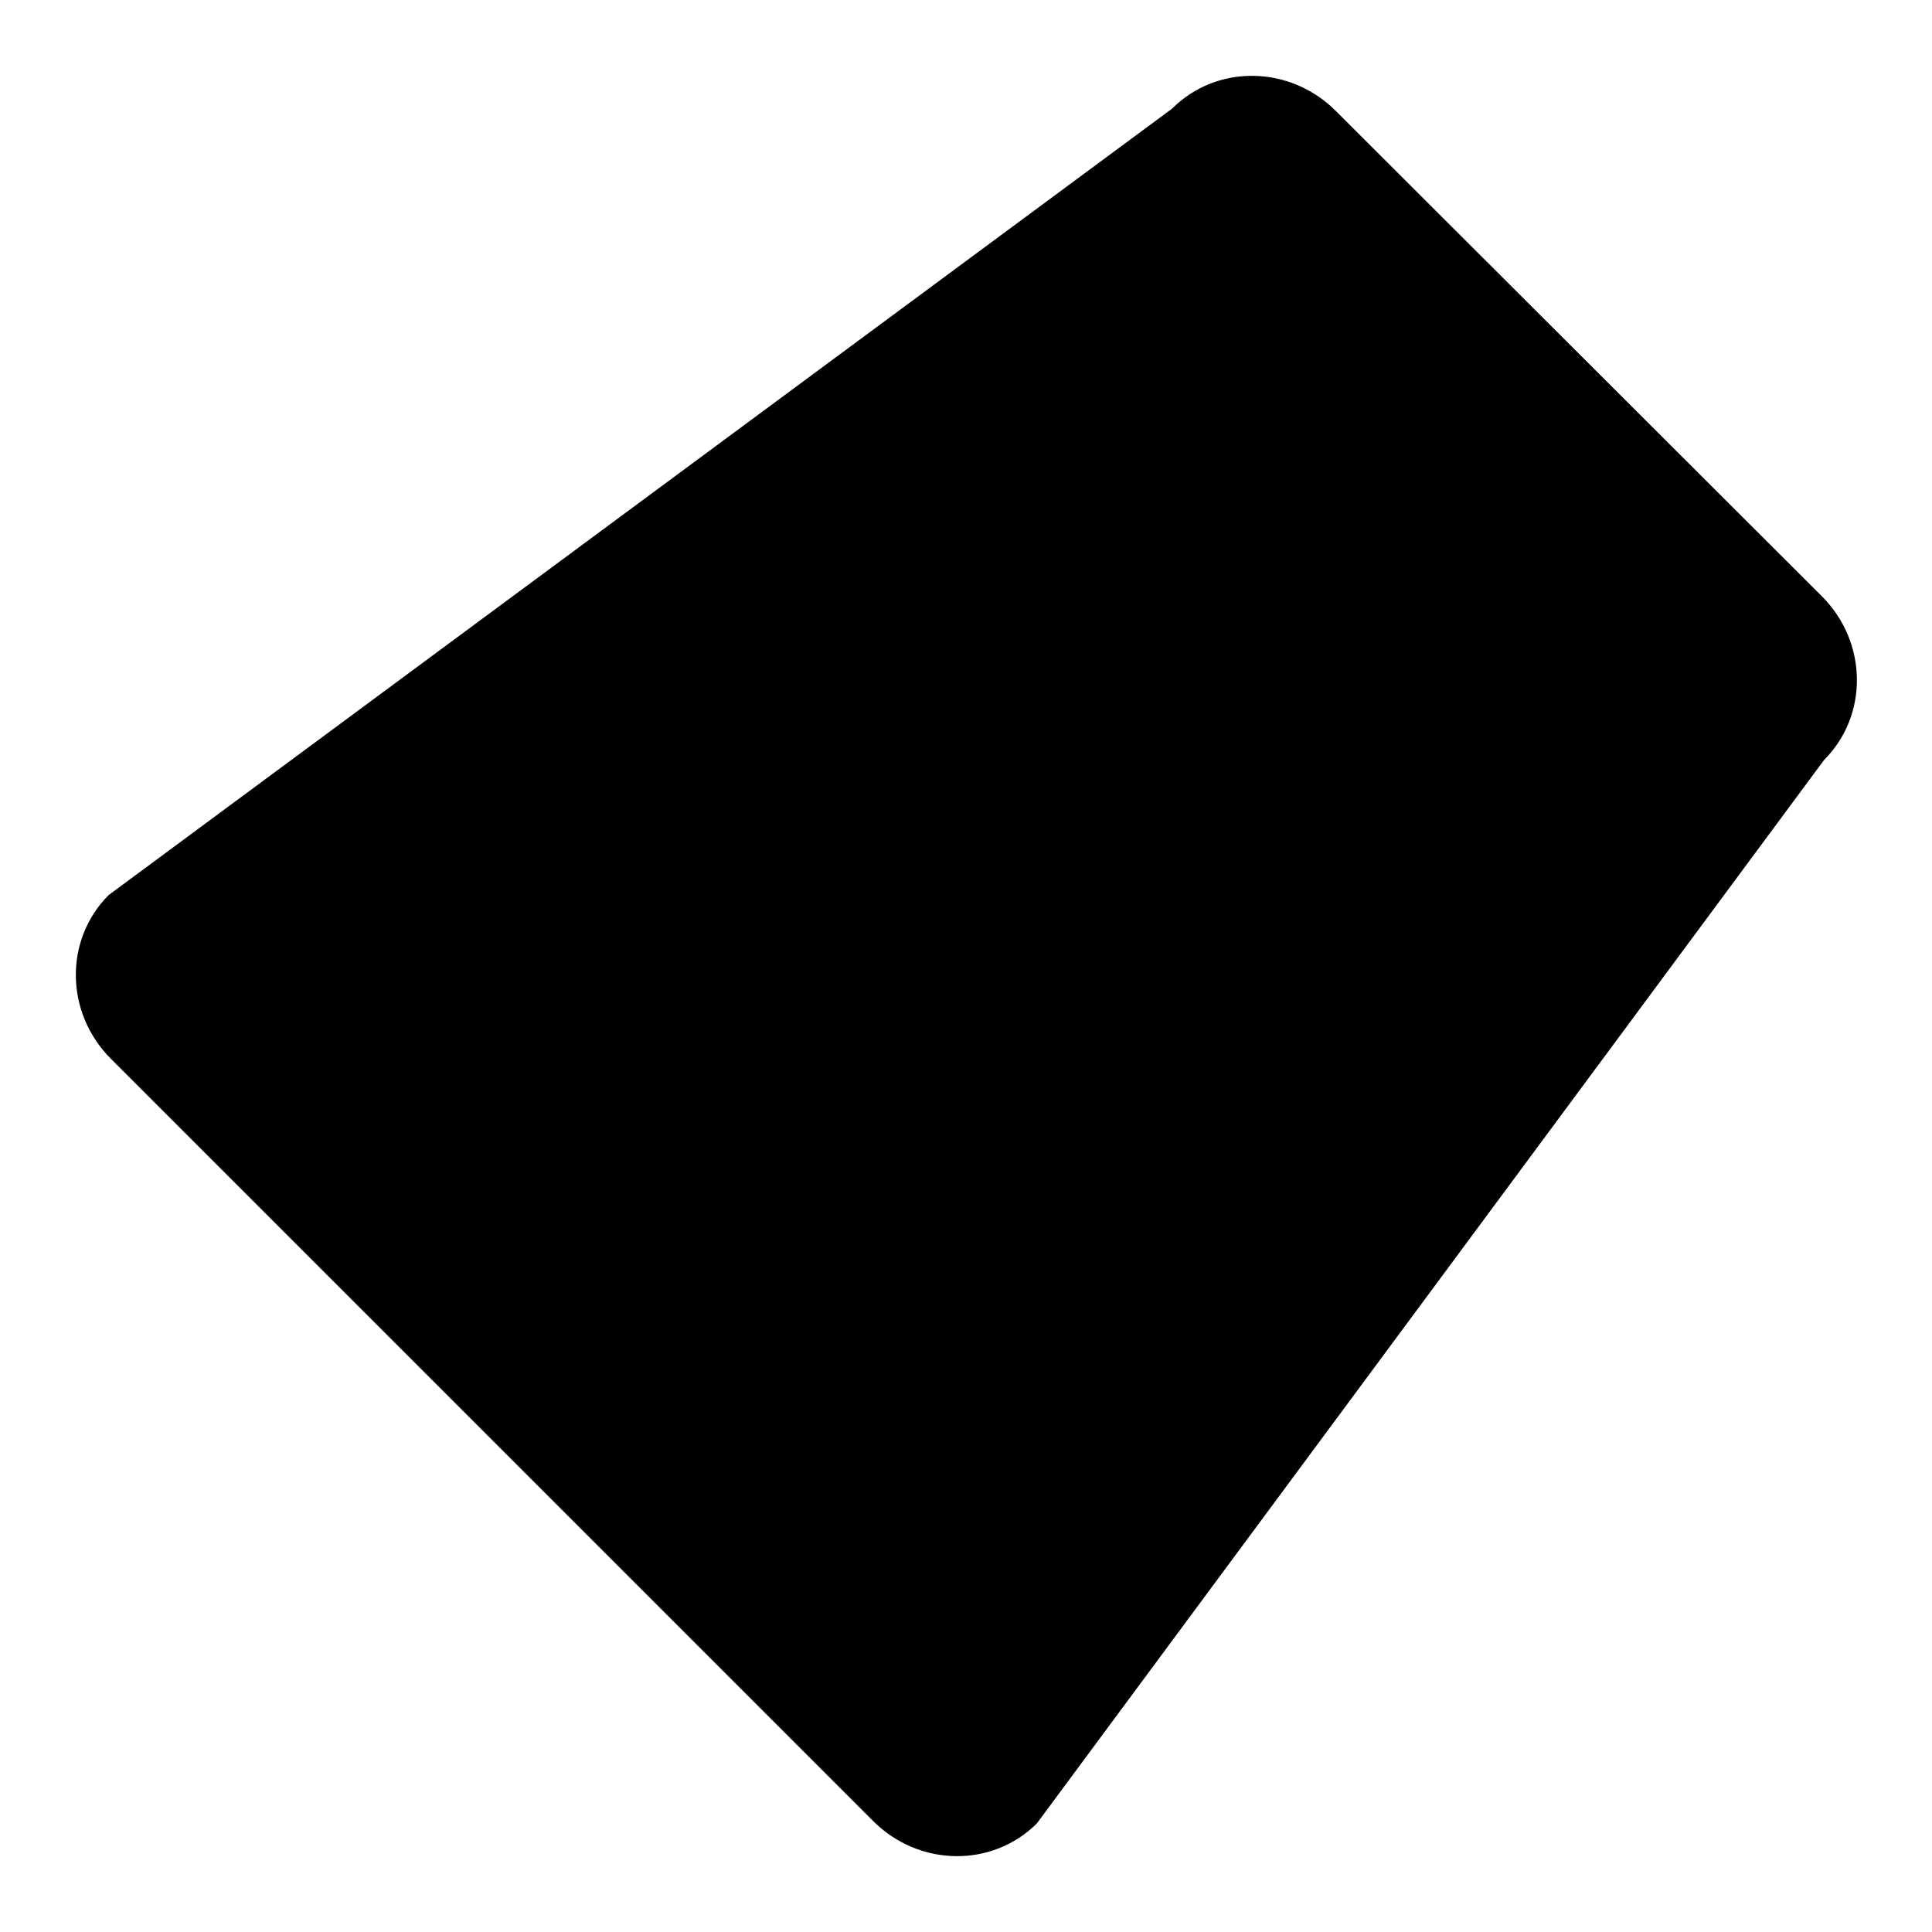
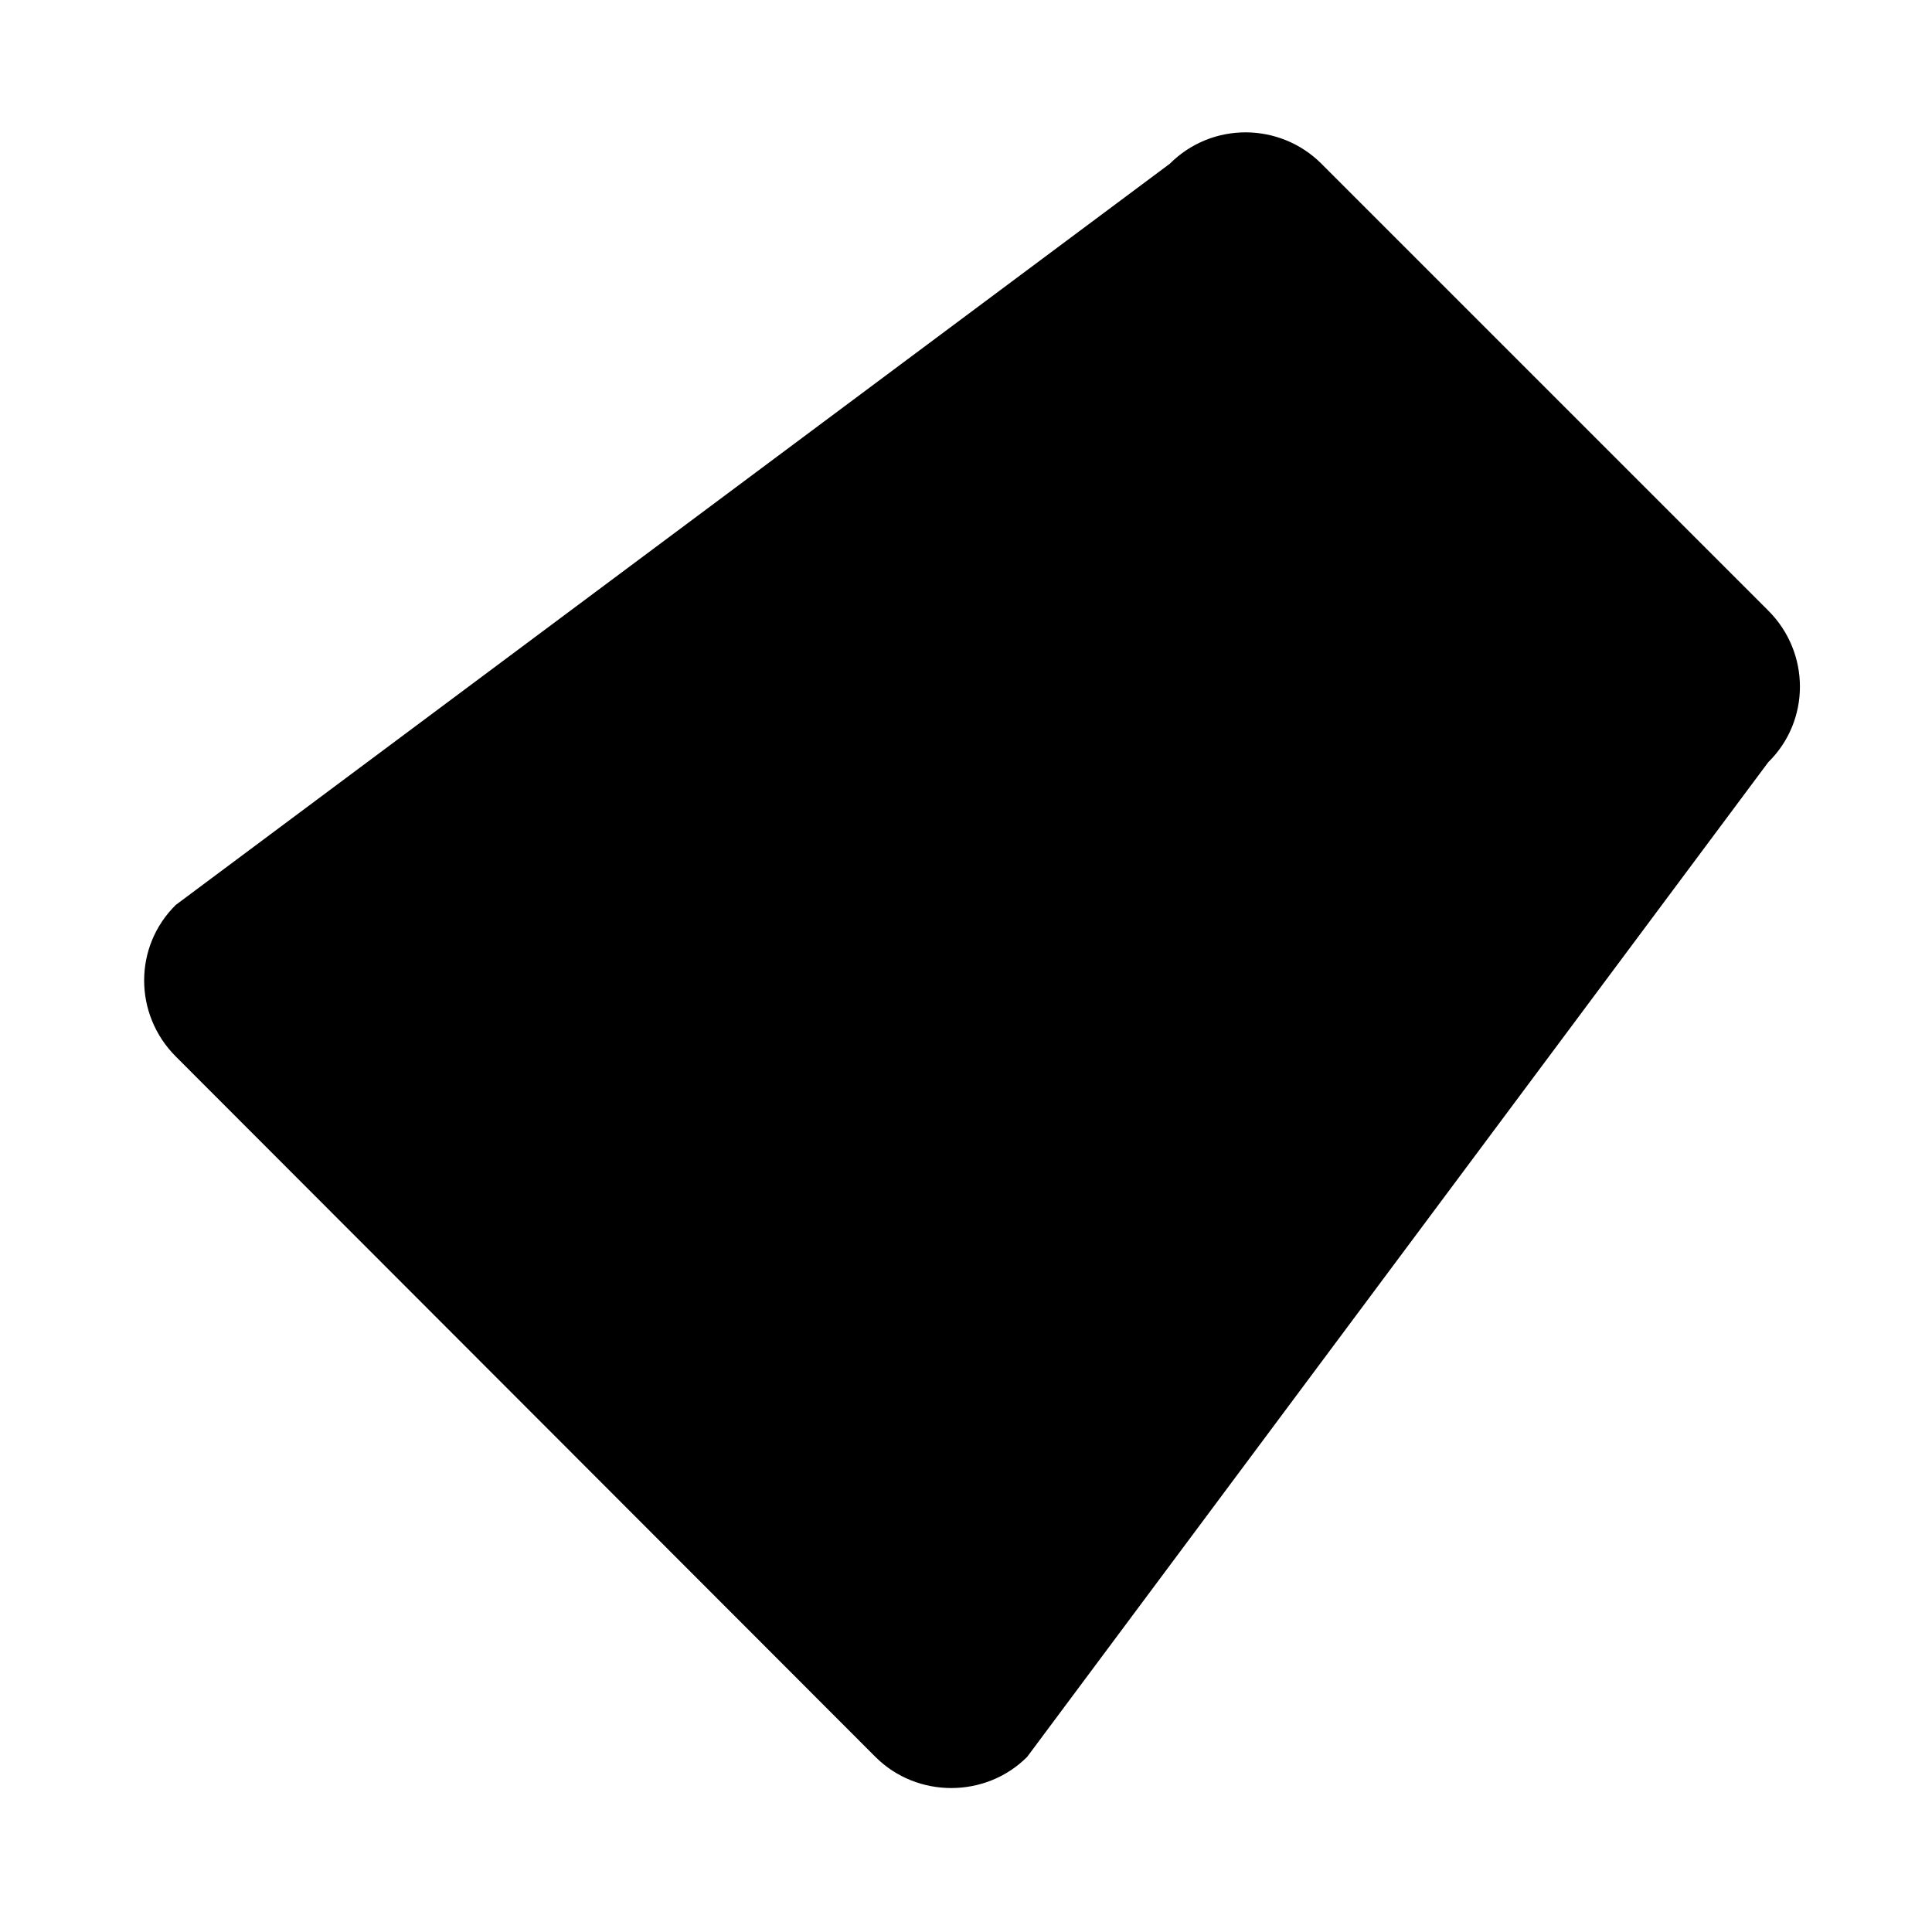
<svg xmlns="http://www.w3.org/2000/svg" version="1.1" x="0px" y="0px" viewBox="0 0 256 256" enable-background="new 0 0 256 256" xml:space="preserve">
  <g>
    <g>
-       <path fill="#000000" d="M241.4,79c6.1,6.1,6.2,15.8,0.3,21.7L137.4,241.6c-5.9,5.9-15.6,5.8-21.7-0.3l-101-101c-6.1-6.1-6.2-15.8-0.3-21.7L155.3,14.4c5.9-5.9,15.6-5.8,21.7,0.3L241.4,79z M182.3,62.7c-4.2,0-7.6,3.4-7.6,7.6c0,4.2,3.4,7.6,7.6,7.6s7.6-3.4,7.6-7.6C189.9,66.1,186.5,62.7,182.3,62.7z M93.9,190.4c3.2-1.1,6.3-3,9.2-5.9c3.3-3.3,5.3-6.7,5.9-10.3c0.6-3.5-0.3-6.6-2.9-9.2c-1.8-1.8-3.9-2.8-6.2-3c-2.3-0.1-5.6,0.7-9.9,2.7c-3.4,1.5-5.8,2.3-7.1,2.3c-1.3,0.1-2.6-0.4-3.7-1.5c-1.1-1.1-1.5-2.5-1.2-4.2c0.3-1.7,1.2-3.3,2.8-4.9c2.6-2.6,5.7-4.3,9.1-5.1l-4.7-4.7c-2.8,1.2-5.4,3-7.8,5.3c-3.1,3.1-4.9,6.4-5.5,9.9c-0.6,3.6,0.3,6.6,2.8,9c1.7,1.7,3.7,2.7,5.8,3c2.1,0.3,5.4-0.5,9.7-2.3c3.5-1.6,6-2.5,7.6-2.6c1.5-0.1,2.8,0.3,3.9,1.4c2.5,2.5,1.9,5.7-2,9.5c-2.9,2.9-6.4,4.6-10.7,5.3L93.9,190.4z M99.8,144.3c0.5-5,2.4-9.1,5.8-12.5c3.8-3.8,7.9-3.3,12.4,1.2l-7.1,9.4c-5.3,7-5.3,13.1-0.1,18.3c2.5,2.5,5.2,3.7,8.3,3.5c3.1-0.1,5.9-1.5,8.6-4.2c3.8-3.8,4.9-8.2,3.6-13.5l0.1-0.1l4.3,4.3l4.9-4.9l-17.9-17.9c-7-7-13.9-7.2-20.6-0.5c-3.6,3.6-5.9,7.7-7,12.2L99.8,144.3z M121.7,136.7l2.7,2.7c2.3,2.3,3.5,4.9,3.6,7.8c0.1,2.9-0.9,5.4-3,7.6c-1.5,1.5-3.2,2.4-5,2.5c-1.8,0.1-3.3-0.5-4.6-1.8c-1.5-1.5-2.2-3.1-2.2-4.8c0-1.7,1-3.8,3-6.4L121.7,136.7z M153.5,132.7l-41.1-41.1l-4.9,4.9l41.1,41.1L153.5,132.7z M169.8,86.2c-4.2-4.2-8.5-6.5-12.9-6.7c-4.4-0.3-8.4,1.4-12,5c-3.7,3.7-5.3,8.1-5.1,13.3c0.3,5.2,2.6,10,6.8,14.2c4.5,4.5,9.2,6.9,14,7.2c4.8,0.3,9.2-1.6,13.2-5.6c4-4,6.4-8.1,7.1-12.3l-4.4-4.4c-0.6,4.6-2.5,8.4-5.6,11.6c-2.8,2.8-5.7,4.1-8.9,4c-3.2-0.1-6.3-1.5-9.3-4.4l19.4-19.4L169.8,86.2z M148.9,104.2c-2-2.7-3-5.5-3-8.4s0.9-5.3,2.9-7.3c2.1-2.1,4.5-3.1,7-2.9c2.6,0.2,5.1,1.5,7.6,4L148.9,104.2z" />
      <path fill="#000000" d="M234.3,80.9c5.6,5.6,5.6,14.6,0,20.1l-98.2,131.8c-5.5,5.5-14.6,5.5-20.1,0L23.3,140c-5.6-5.6-5.6-14.6,0-20.1L155,21.7c5.6-5.6,14.6-5.5,20.1,0L234.3,80.9z" />
    </g>
  </g>
</svg>